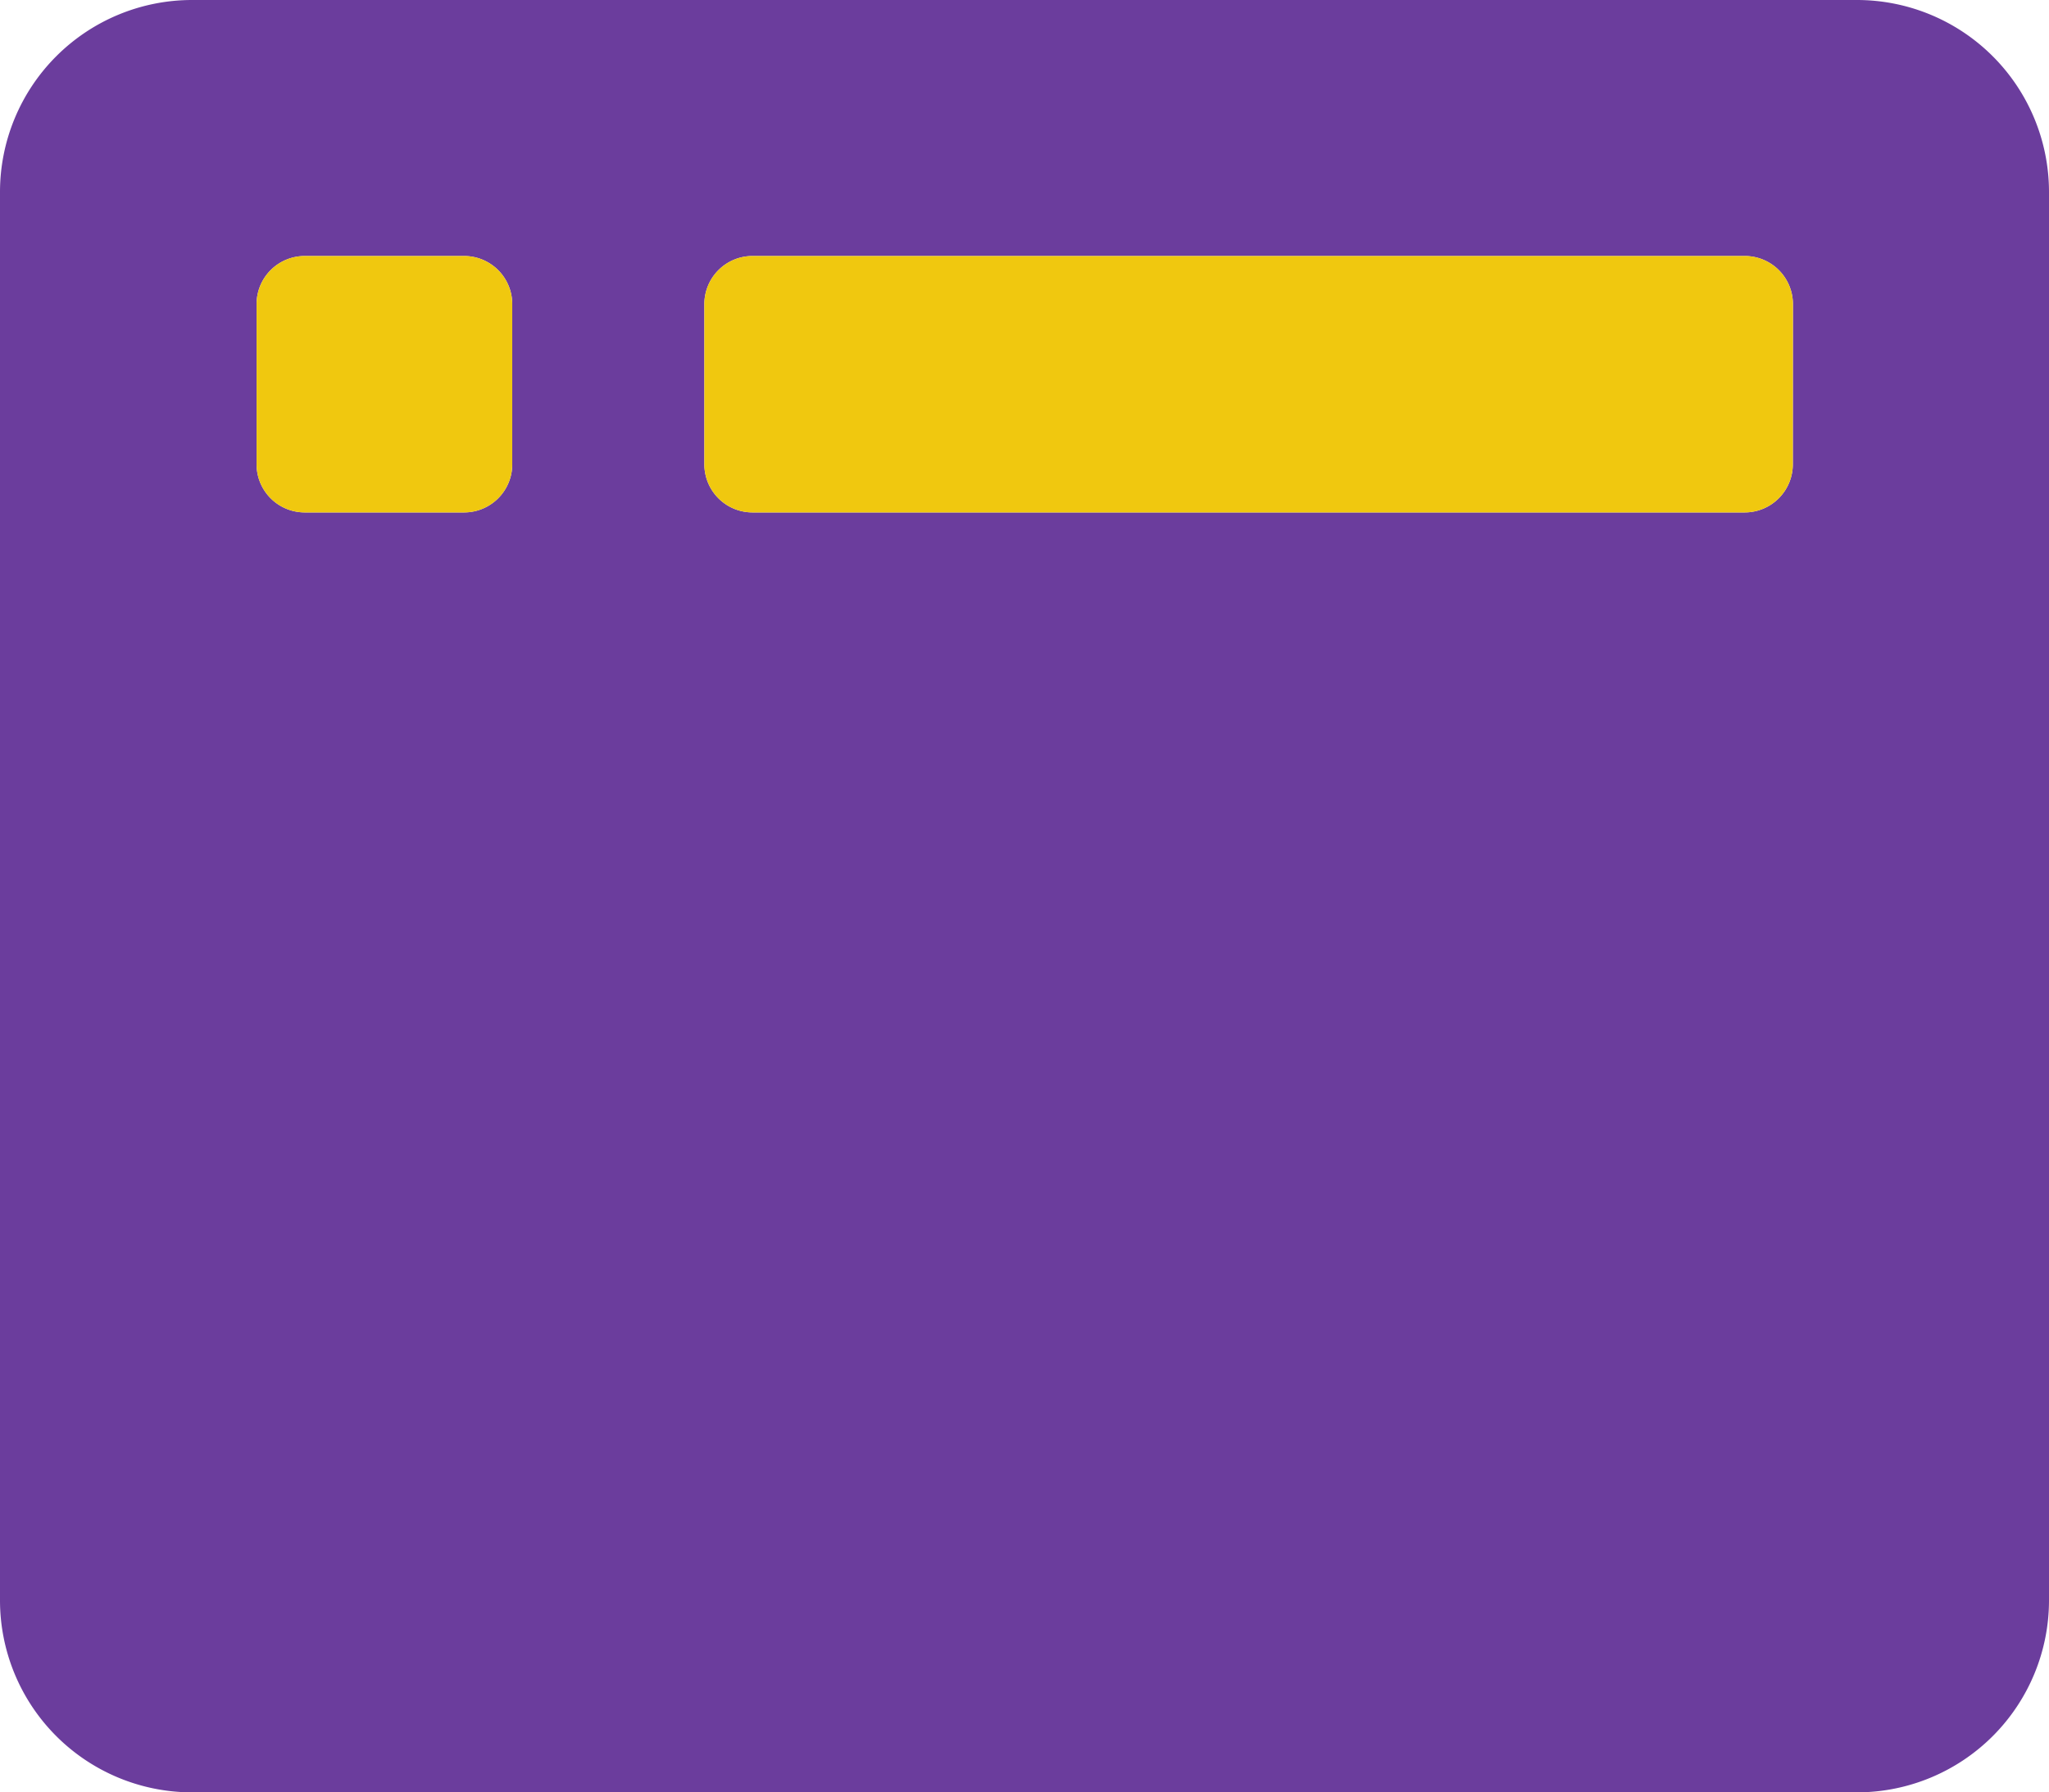
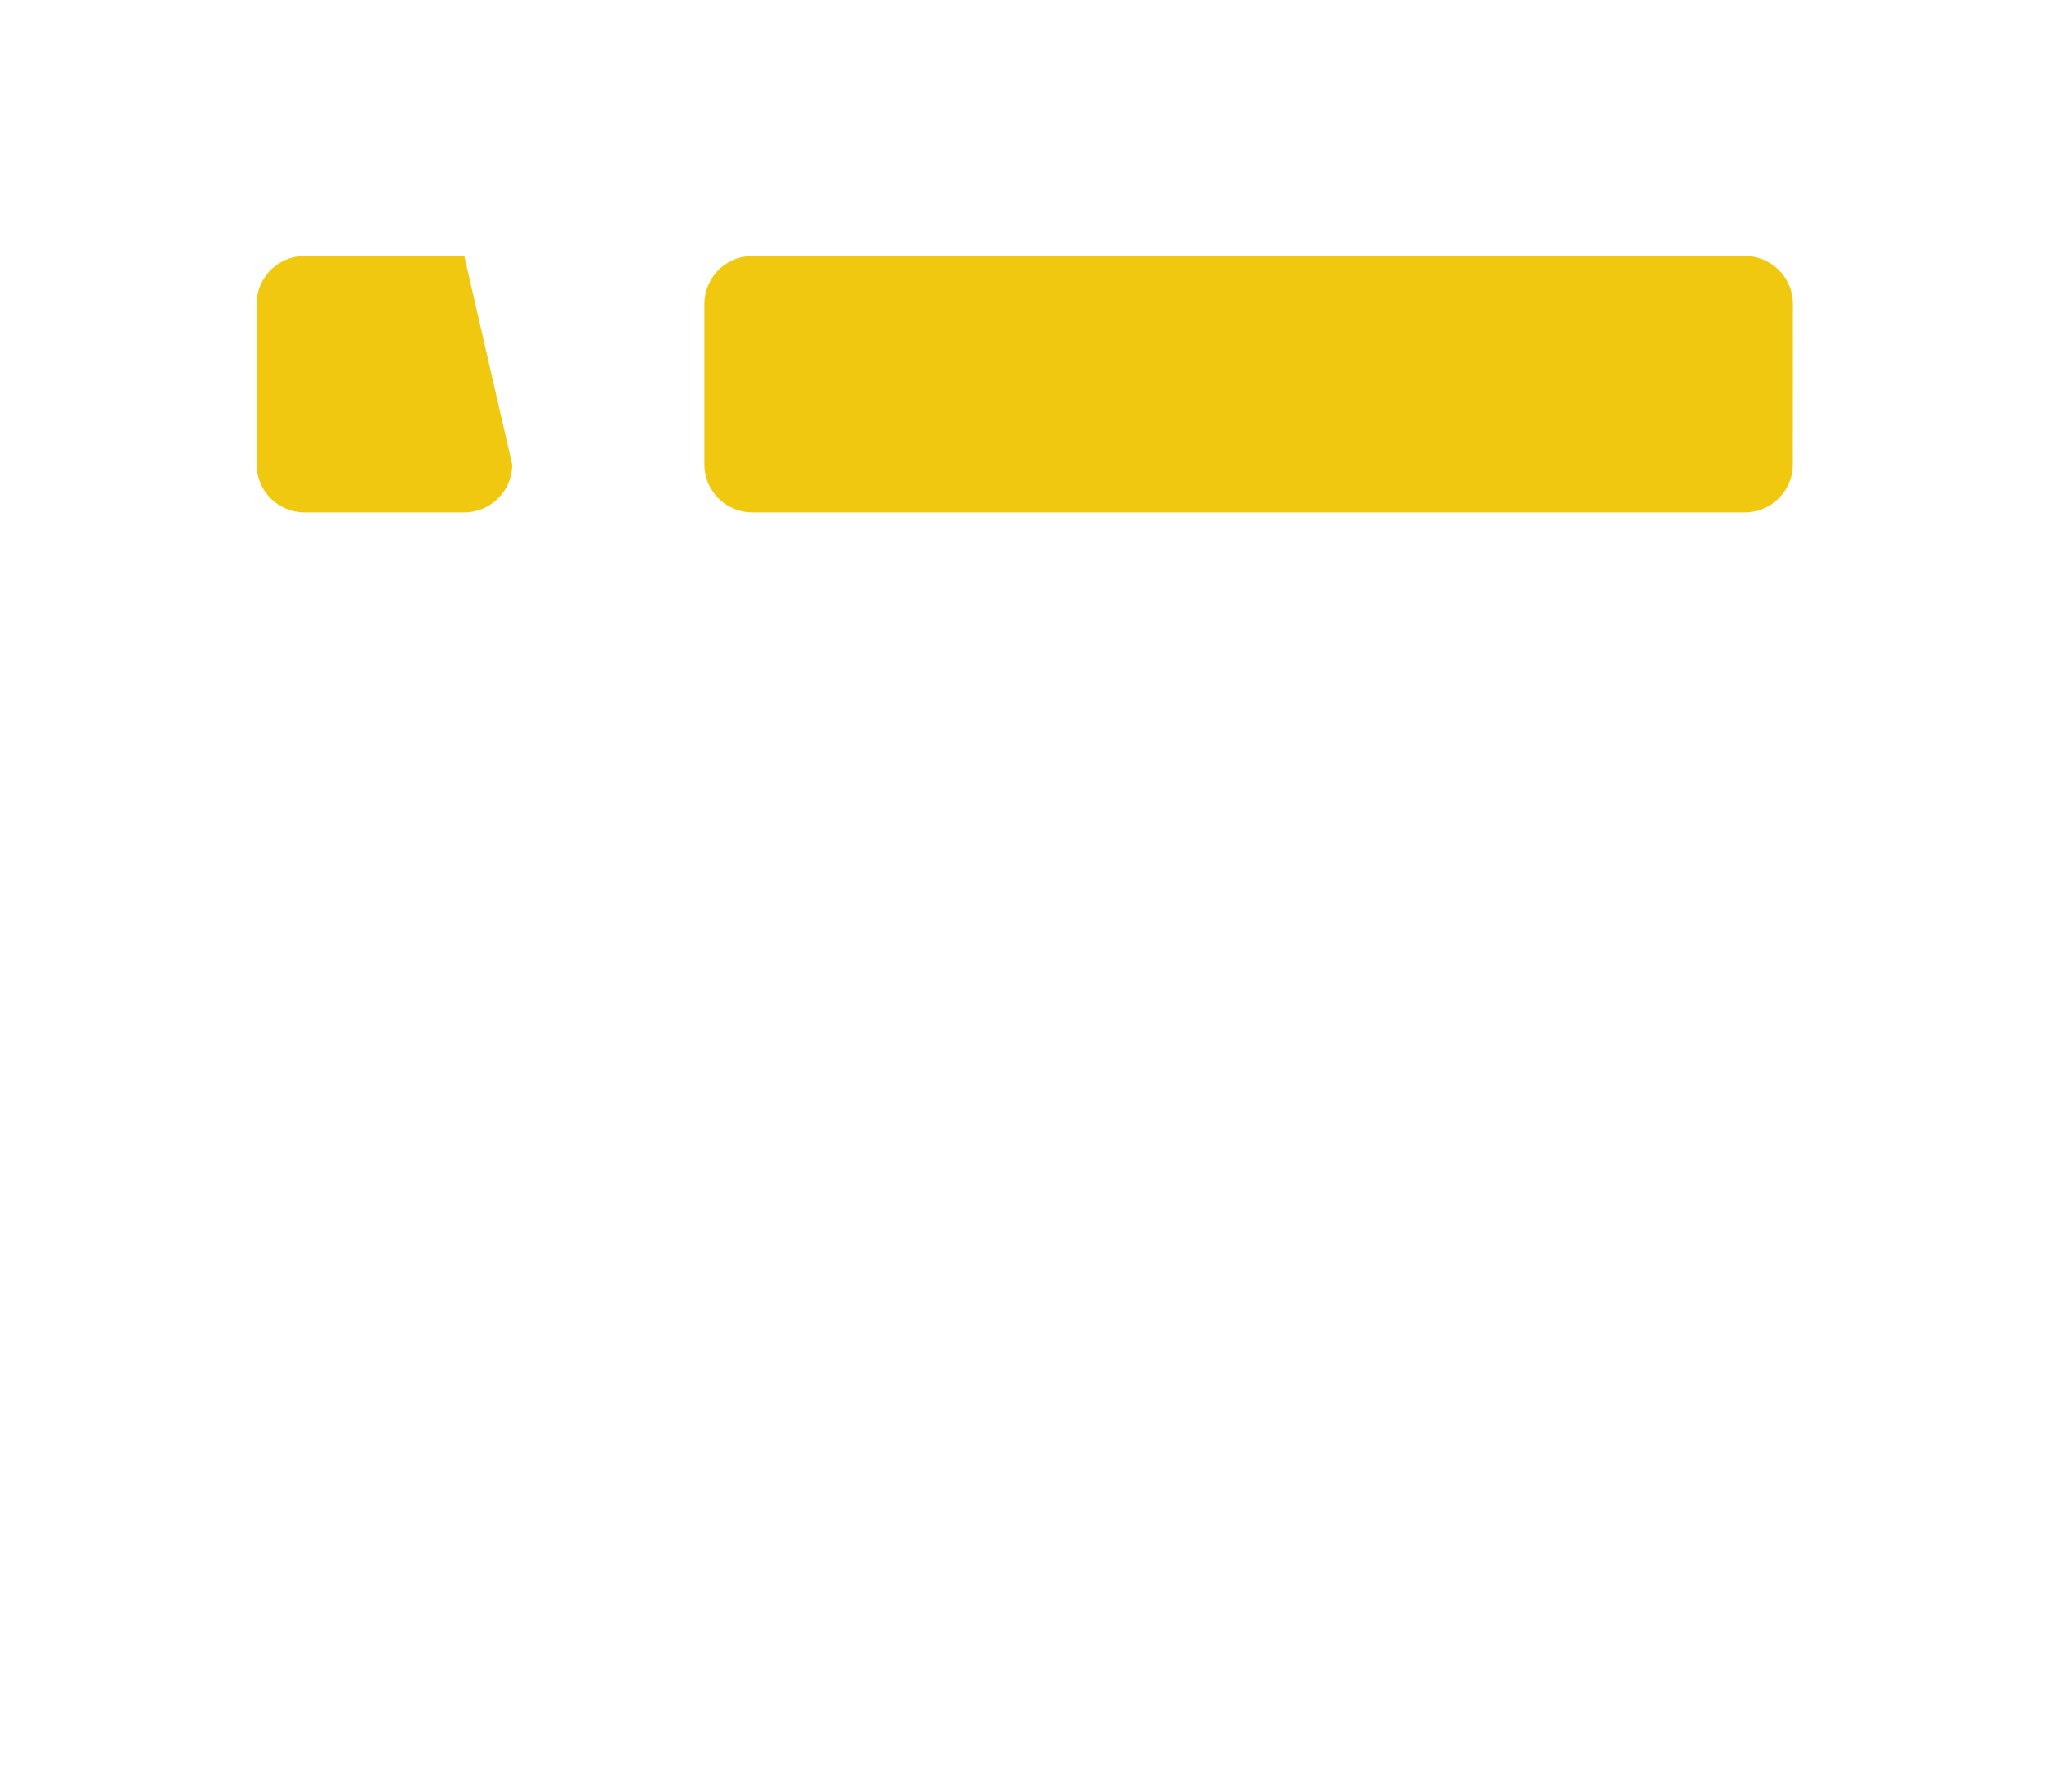
<svg xmlns="http://www.w3.org/2000/svg" width="20.18" height="17.657" viewBox="0 0 20.18 17.657">
  <g id="Group_47798" data-name="Group 47798" transform="translate(-212.91 -3915.172)">
-     <path id="Path_76504" data-name="Path 76504" d="M18.288-17.875H1.892A1.892,1.892,0,0,0,0-15.983V-2.11A1.892,1.892,0,0,0,1.892-.218h16.4A1.892,1.892,0,0,0,20.18-2.11V-15.983A1.892,1.892,0,0,0,18.288-17.875ZM5.045-13.3a.474.474,0,0,1-.473.473H3a.474.474,0,0,1-.473-.473V-14.88A.474.474,0,0,1,3-15.353H4.572a.474.474,0,0,1,.473.473Zm12.612,0a.474.474,0,0,1-.473.473H7.41a.474.474,0,0,1-.473-.473V-14.88a.474.474,0,0,1,.473-.473h9.775a.474.474,0,0,1,.473.473Z" transform="translate(212.91 3933.047)" fill="#6b3d9d" />
-     <path id="Path_76505" data-name="Path 76505" d="M5.045-13.3a.474.474,0,0,1-.473.473H3a.474.474,0,0,1-.473-.473V-14.88A.474.474,0,0,1,3-15.353H4.572a.474.474,0,0,1,.473.473Zm12.612,0a.474.474,0,0,1-.473.473H7.41a.474.474,0,0,1-.473-.473V-14.88a.474.474,0,0,1,.473-.473h9.775a.474.474,0,0,1,.473.473Z" transform="translate(212.91 3933.047)" fill="#f0c80f" />
+     <path id="Path_76505" data-name="Path 76505" d="M5.045-13.3a.474.474,0,0,1-.473.473H3a.474.474,0,0,1-.473-.473V-14.88A.474.474,0,0,1,3-15.353H4.572Zm12.612,0a.474.474,0,0,1-.473.473H7.41a.474.474,0,0,1-.473-.473V-14.88a.474.474,0,0,1,.473-.473h9.775a.474.474,0,0,1,.473.473Z" transform="translate(212.91 3933.047)" fill="#f0c80f" />
  </g>
</svg>